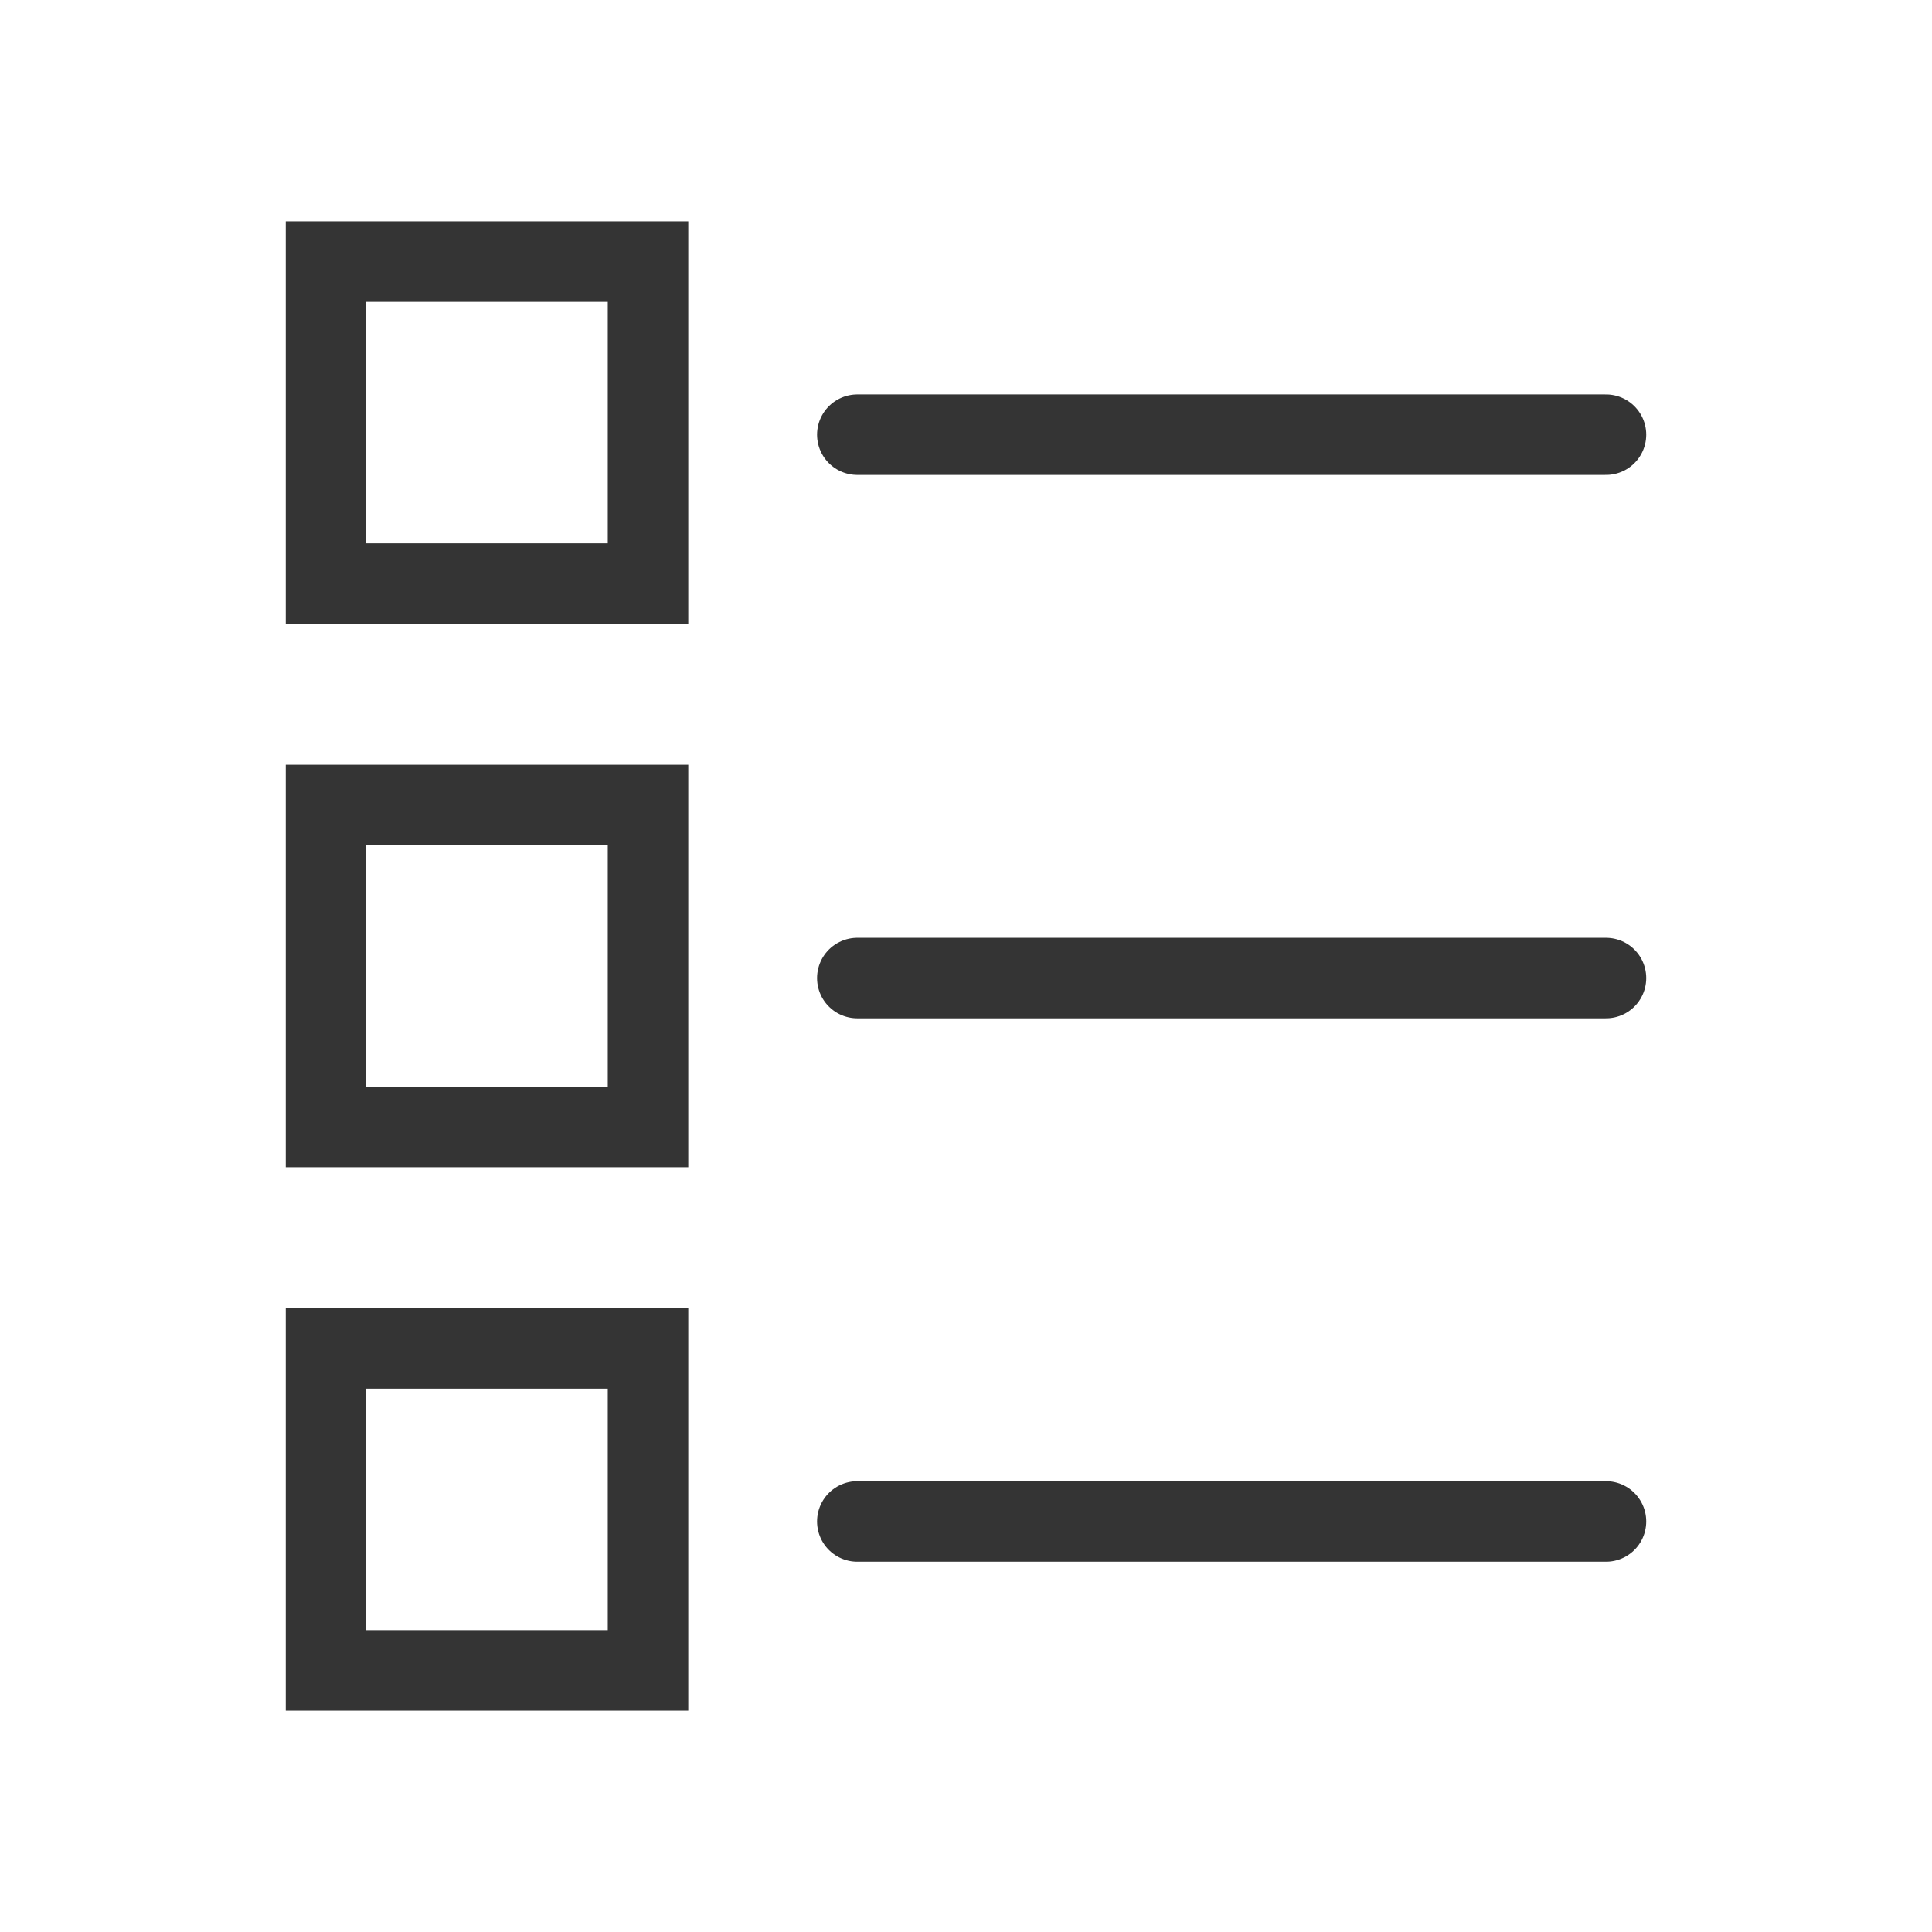
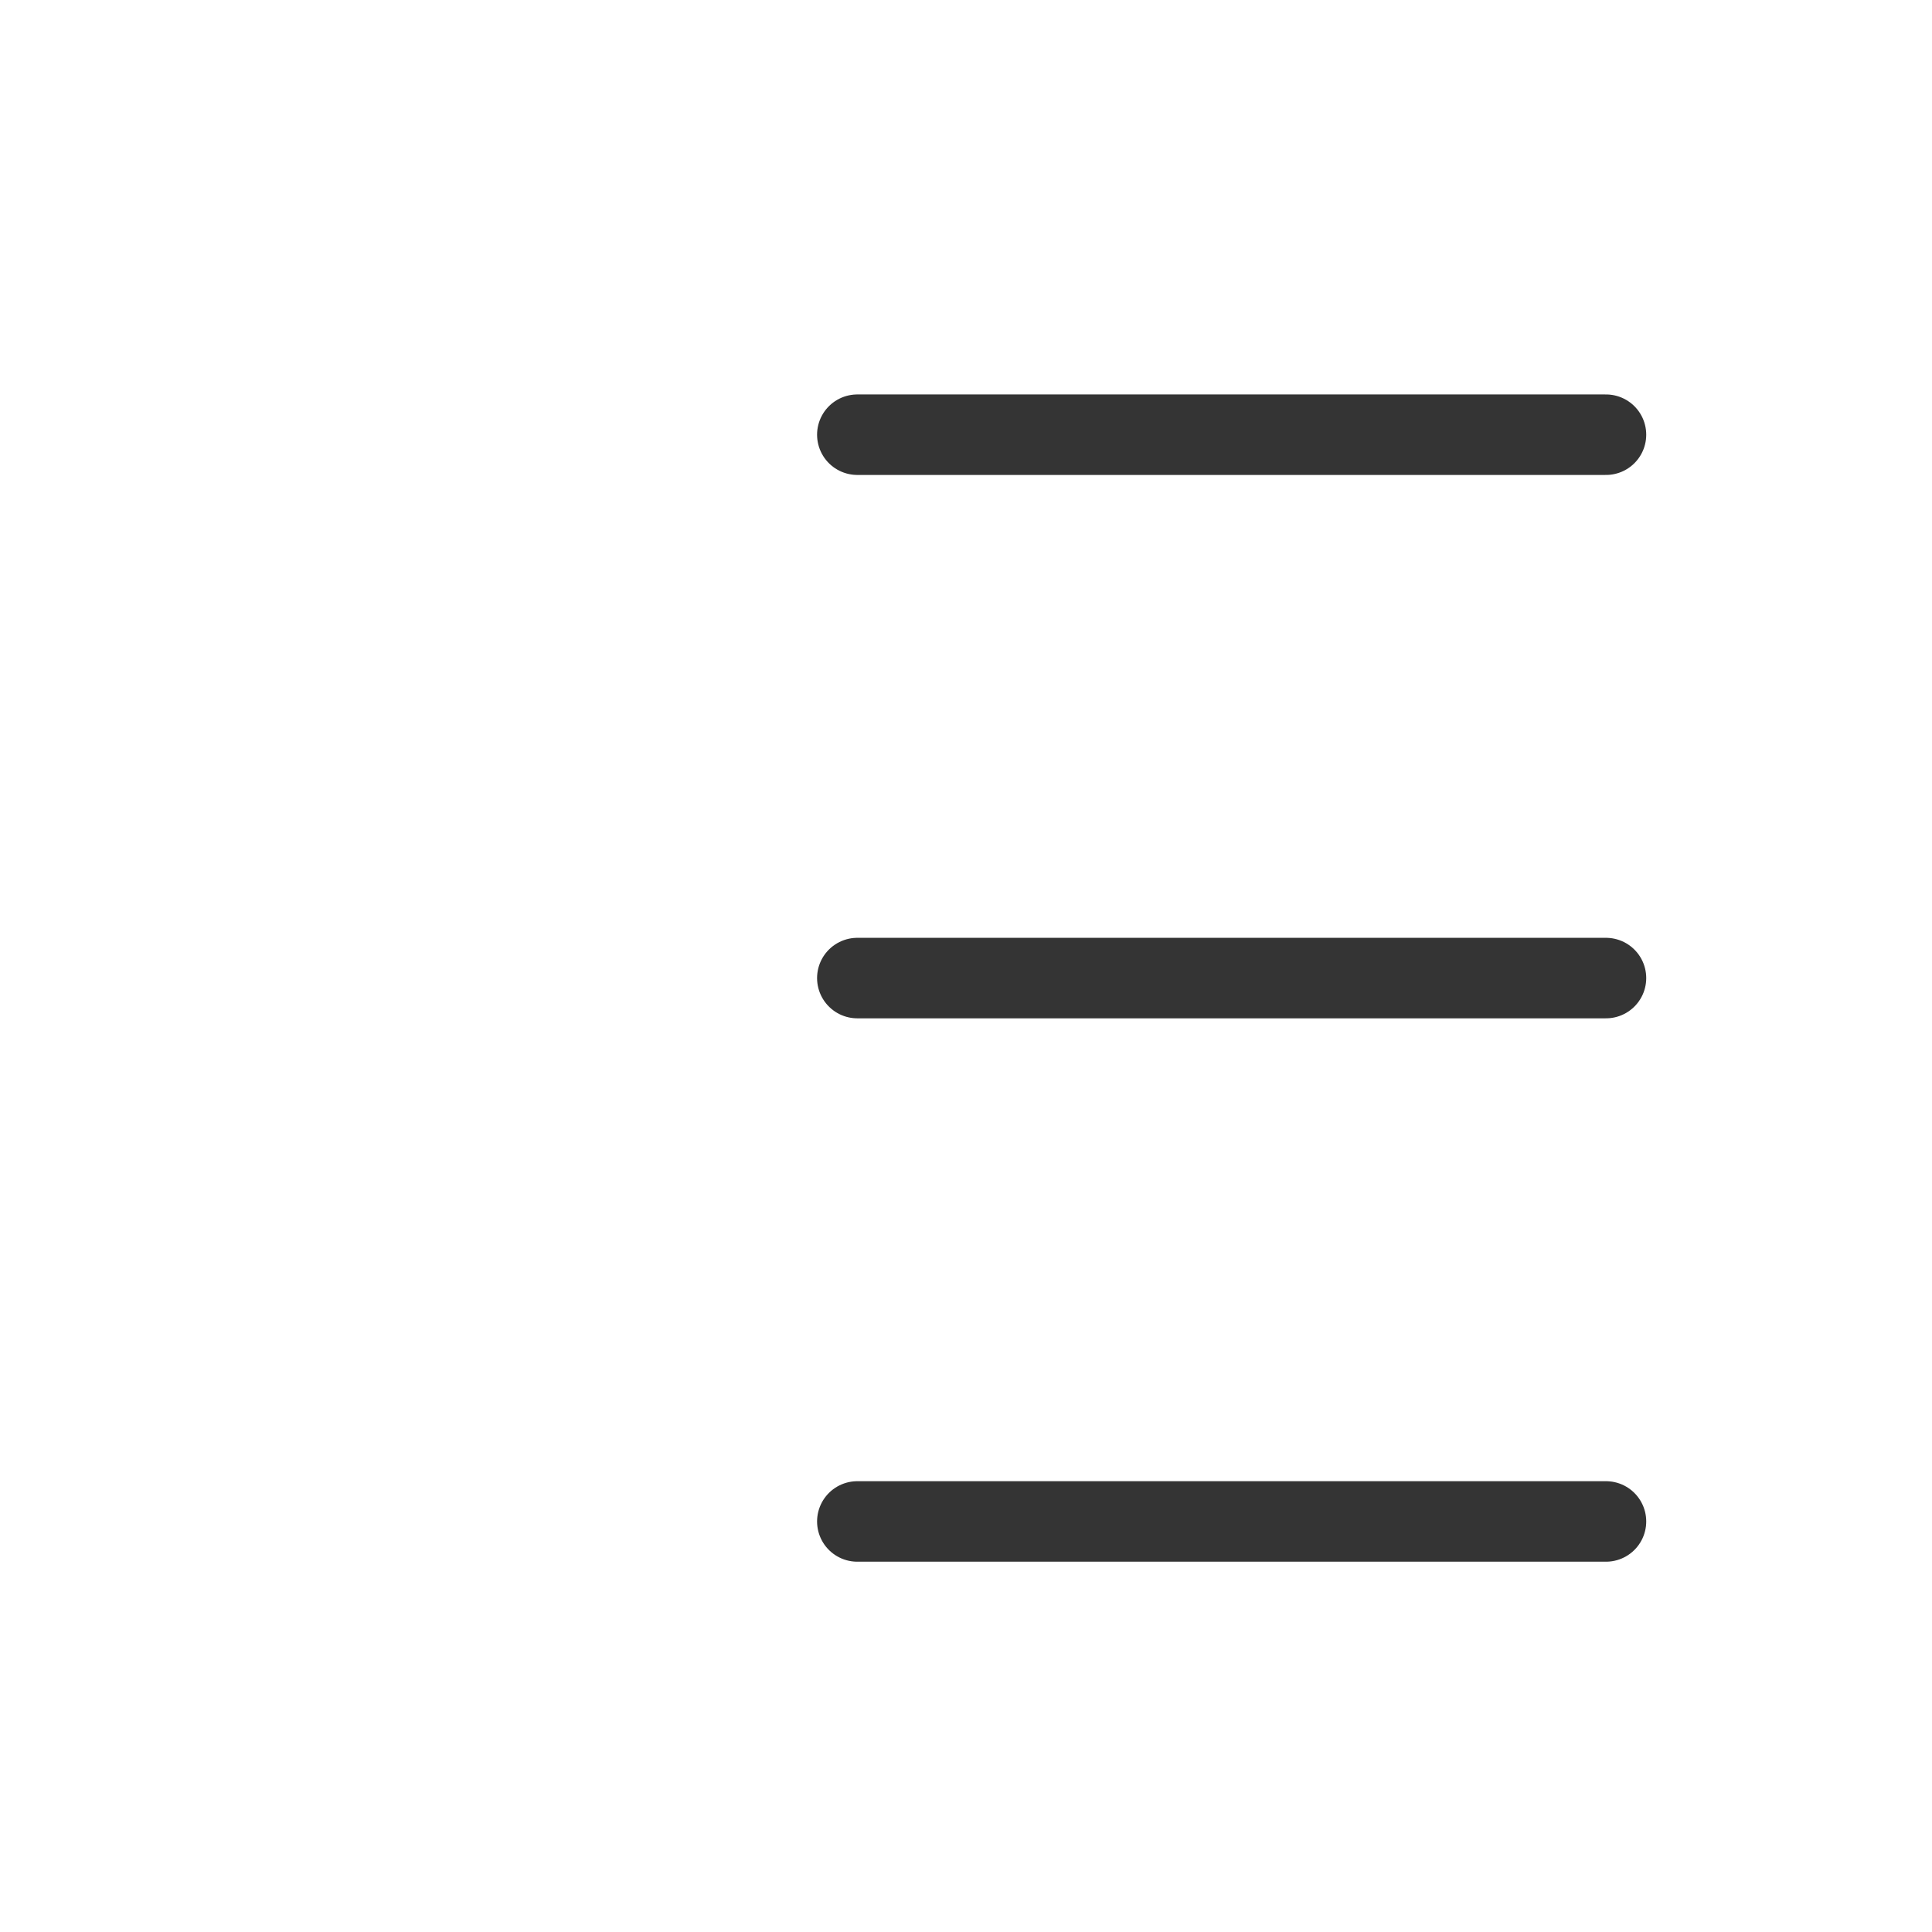
<svg xmlns="http://www.w3.org/2000/svg" version="1.1" id="Capa_1" x="0px" y="0px" viewBox="0 0 48 48" style="enable-background:new 0 0 48 48;" xml:space="preserve">
  <style type="text/css">
	.st0{fill:none;stroke:#343434;stroke-width:2;}
	.st1{fill:none;stroke:#343434;stroke-width:2;stroke-linecap:round;}
</style>
  <title>symbol/modo-lista</title>
  <g id="symbol_x2F_modo-lista">
-     <rect id="Rectangle" x="8.1" y="6.5" class="st0" width="8" height="8" />
    <line id="Line" class="st1" x1="21.3" y1="10.8" x2="39.9" y2="10.8" />
-     <rect id="Rectangle_1_" x="8.1" y="20" class="st0" width="8" height="8" />
    <line id="Line_1_" class="st1" x1="21.3" y1="24.3" x2="39.9" y2="24.3" />
-     <rect id="Rectangle_2_" x="8.1" y="33.5" class="st0" width="8" height="8" />
    <line id="Line_2_" class="st1" x1="21.3" y1="37.8" x2="39.9" y2="37.8" />
  </g>
</svg>